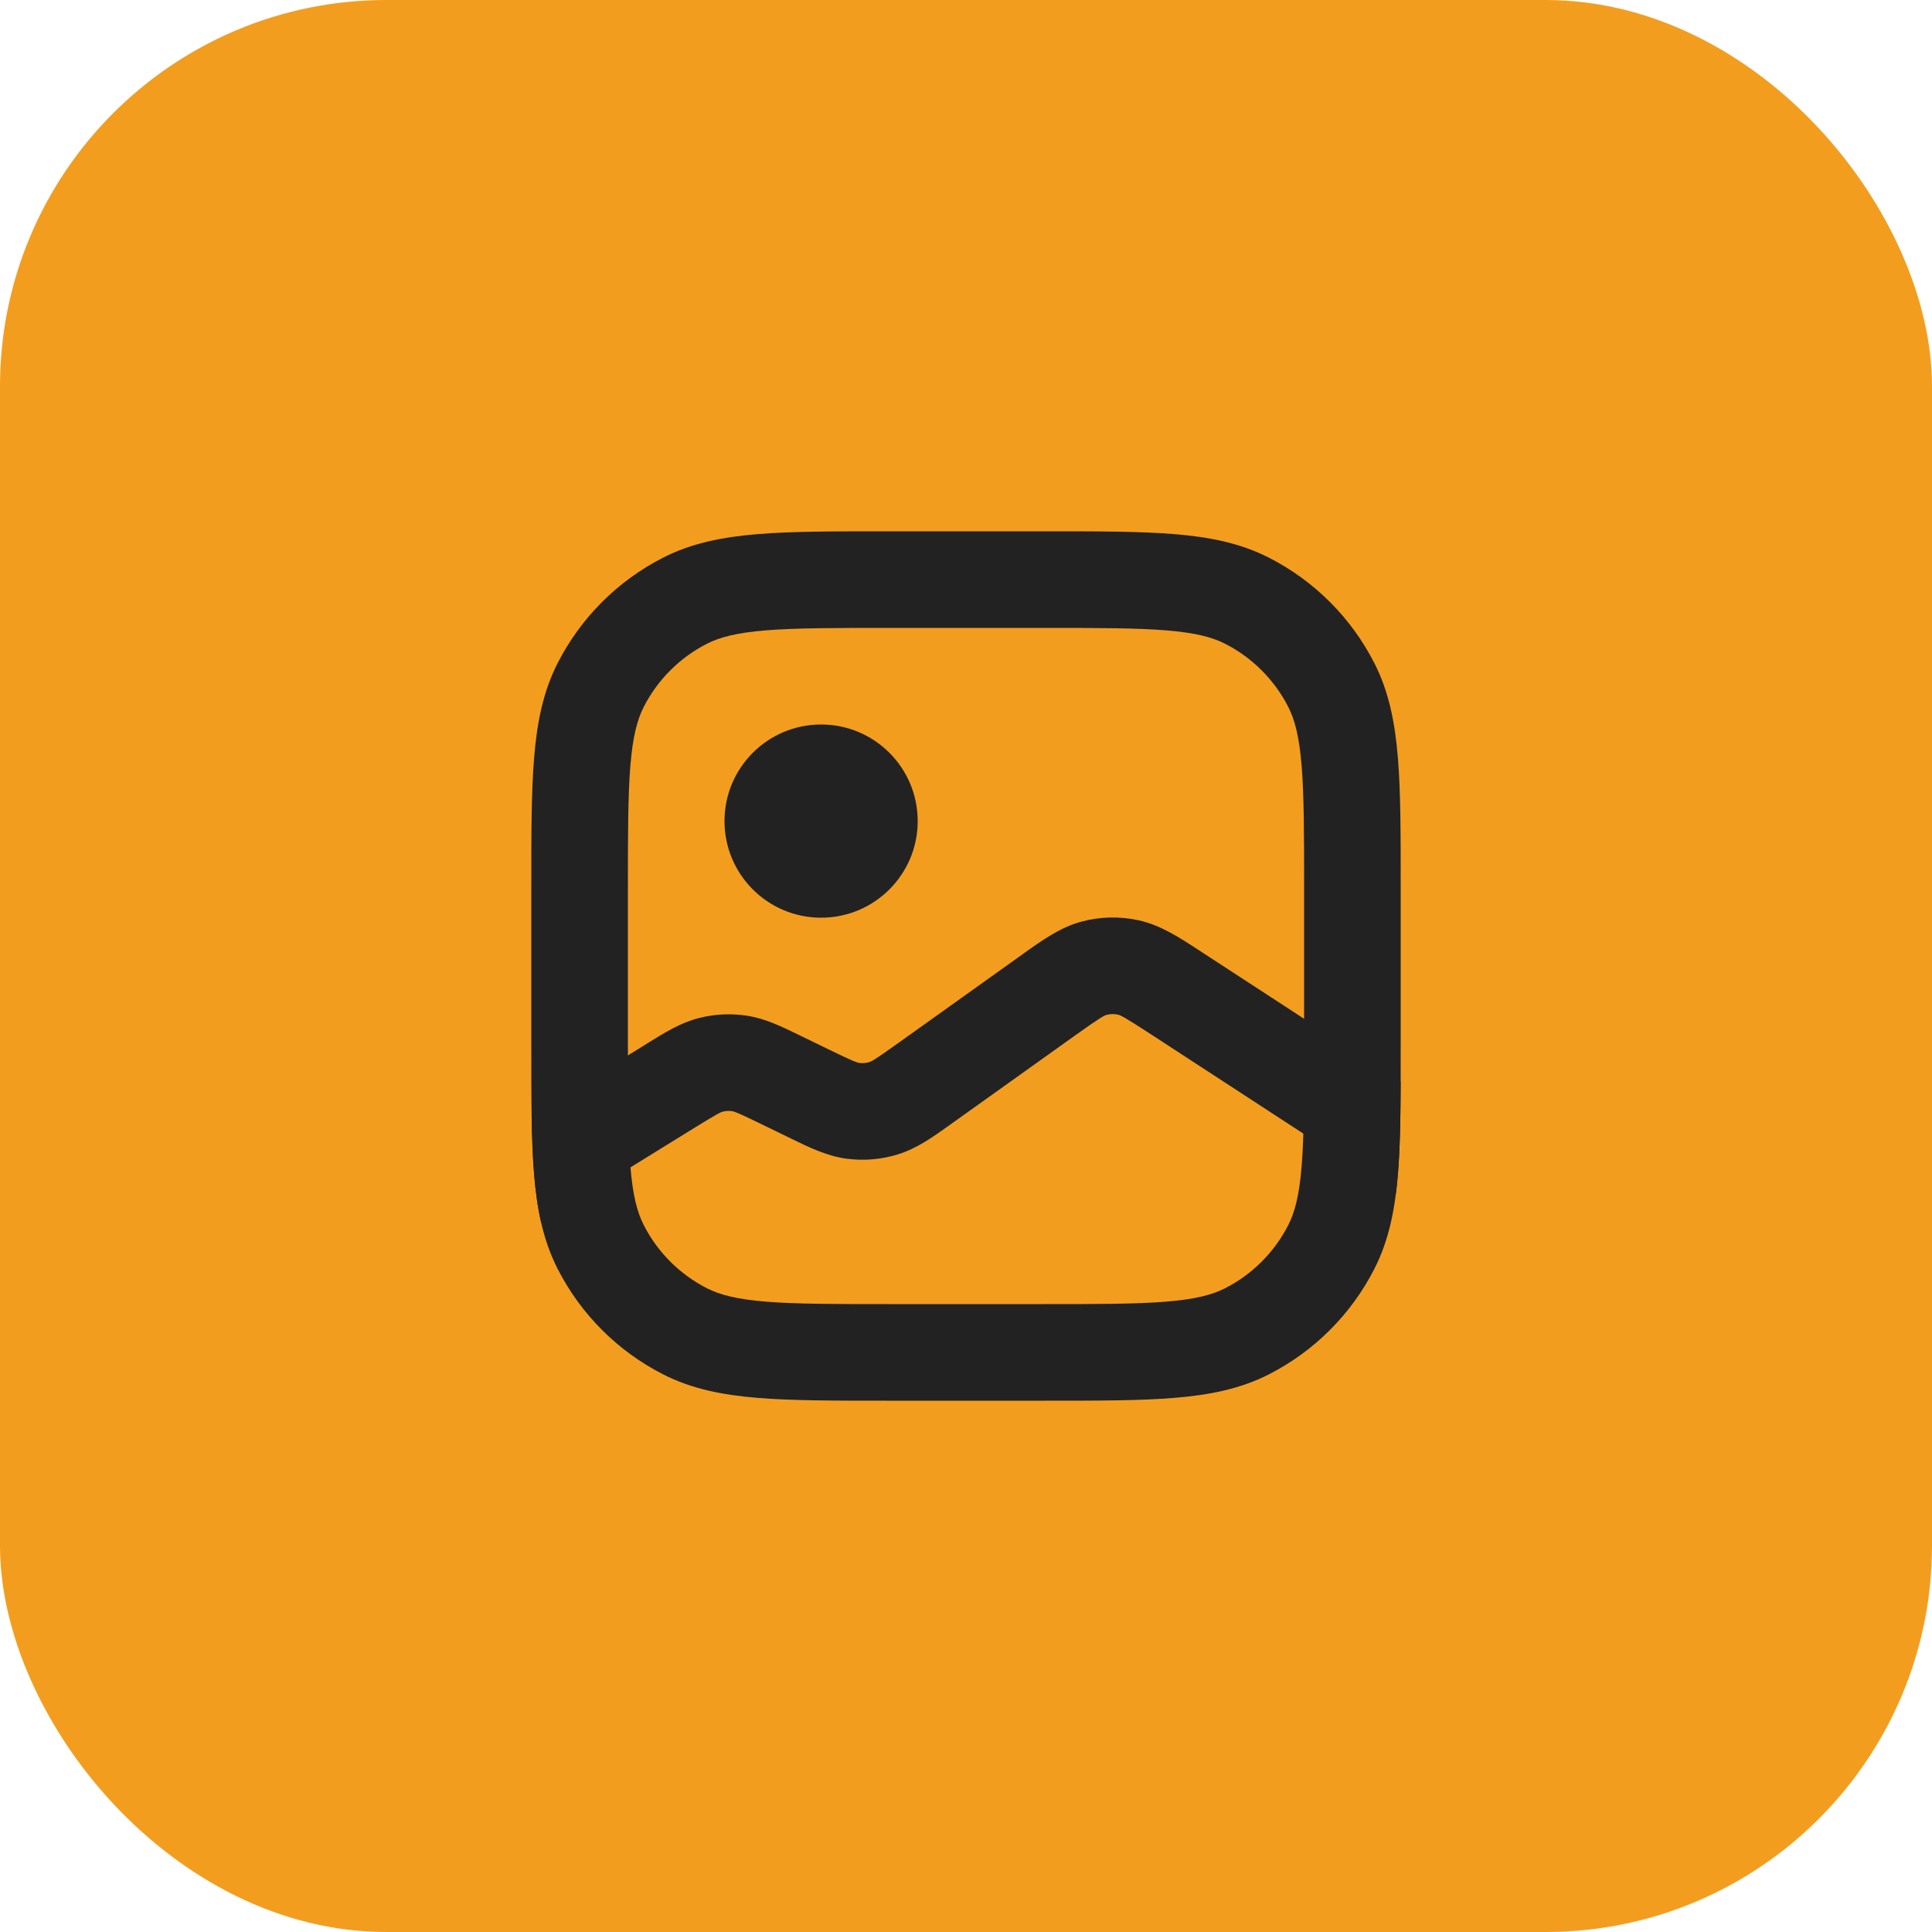
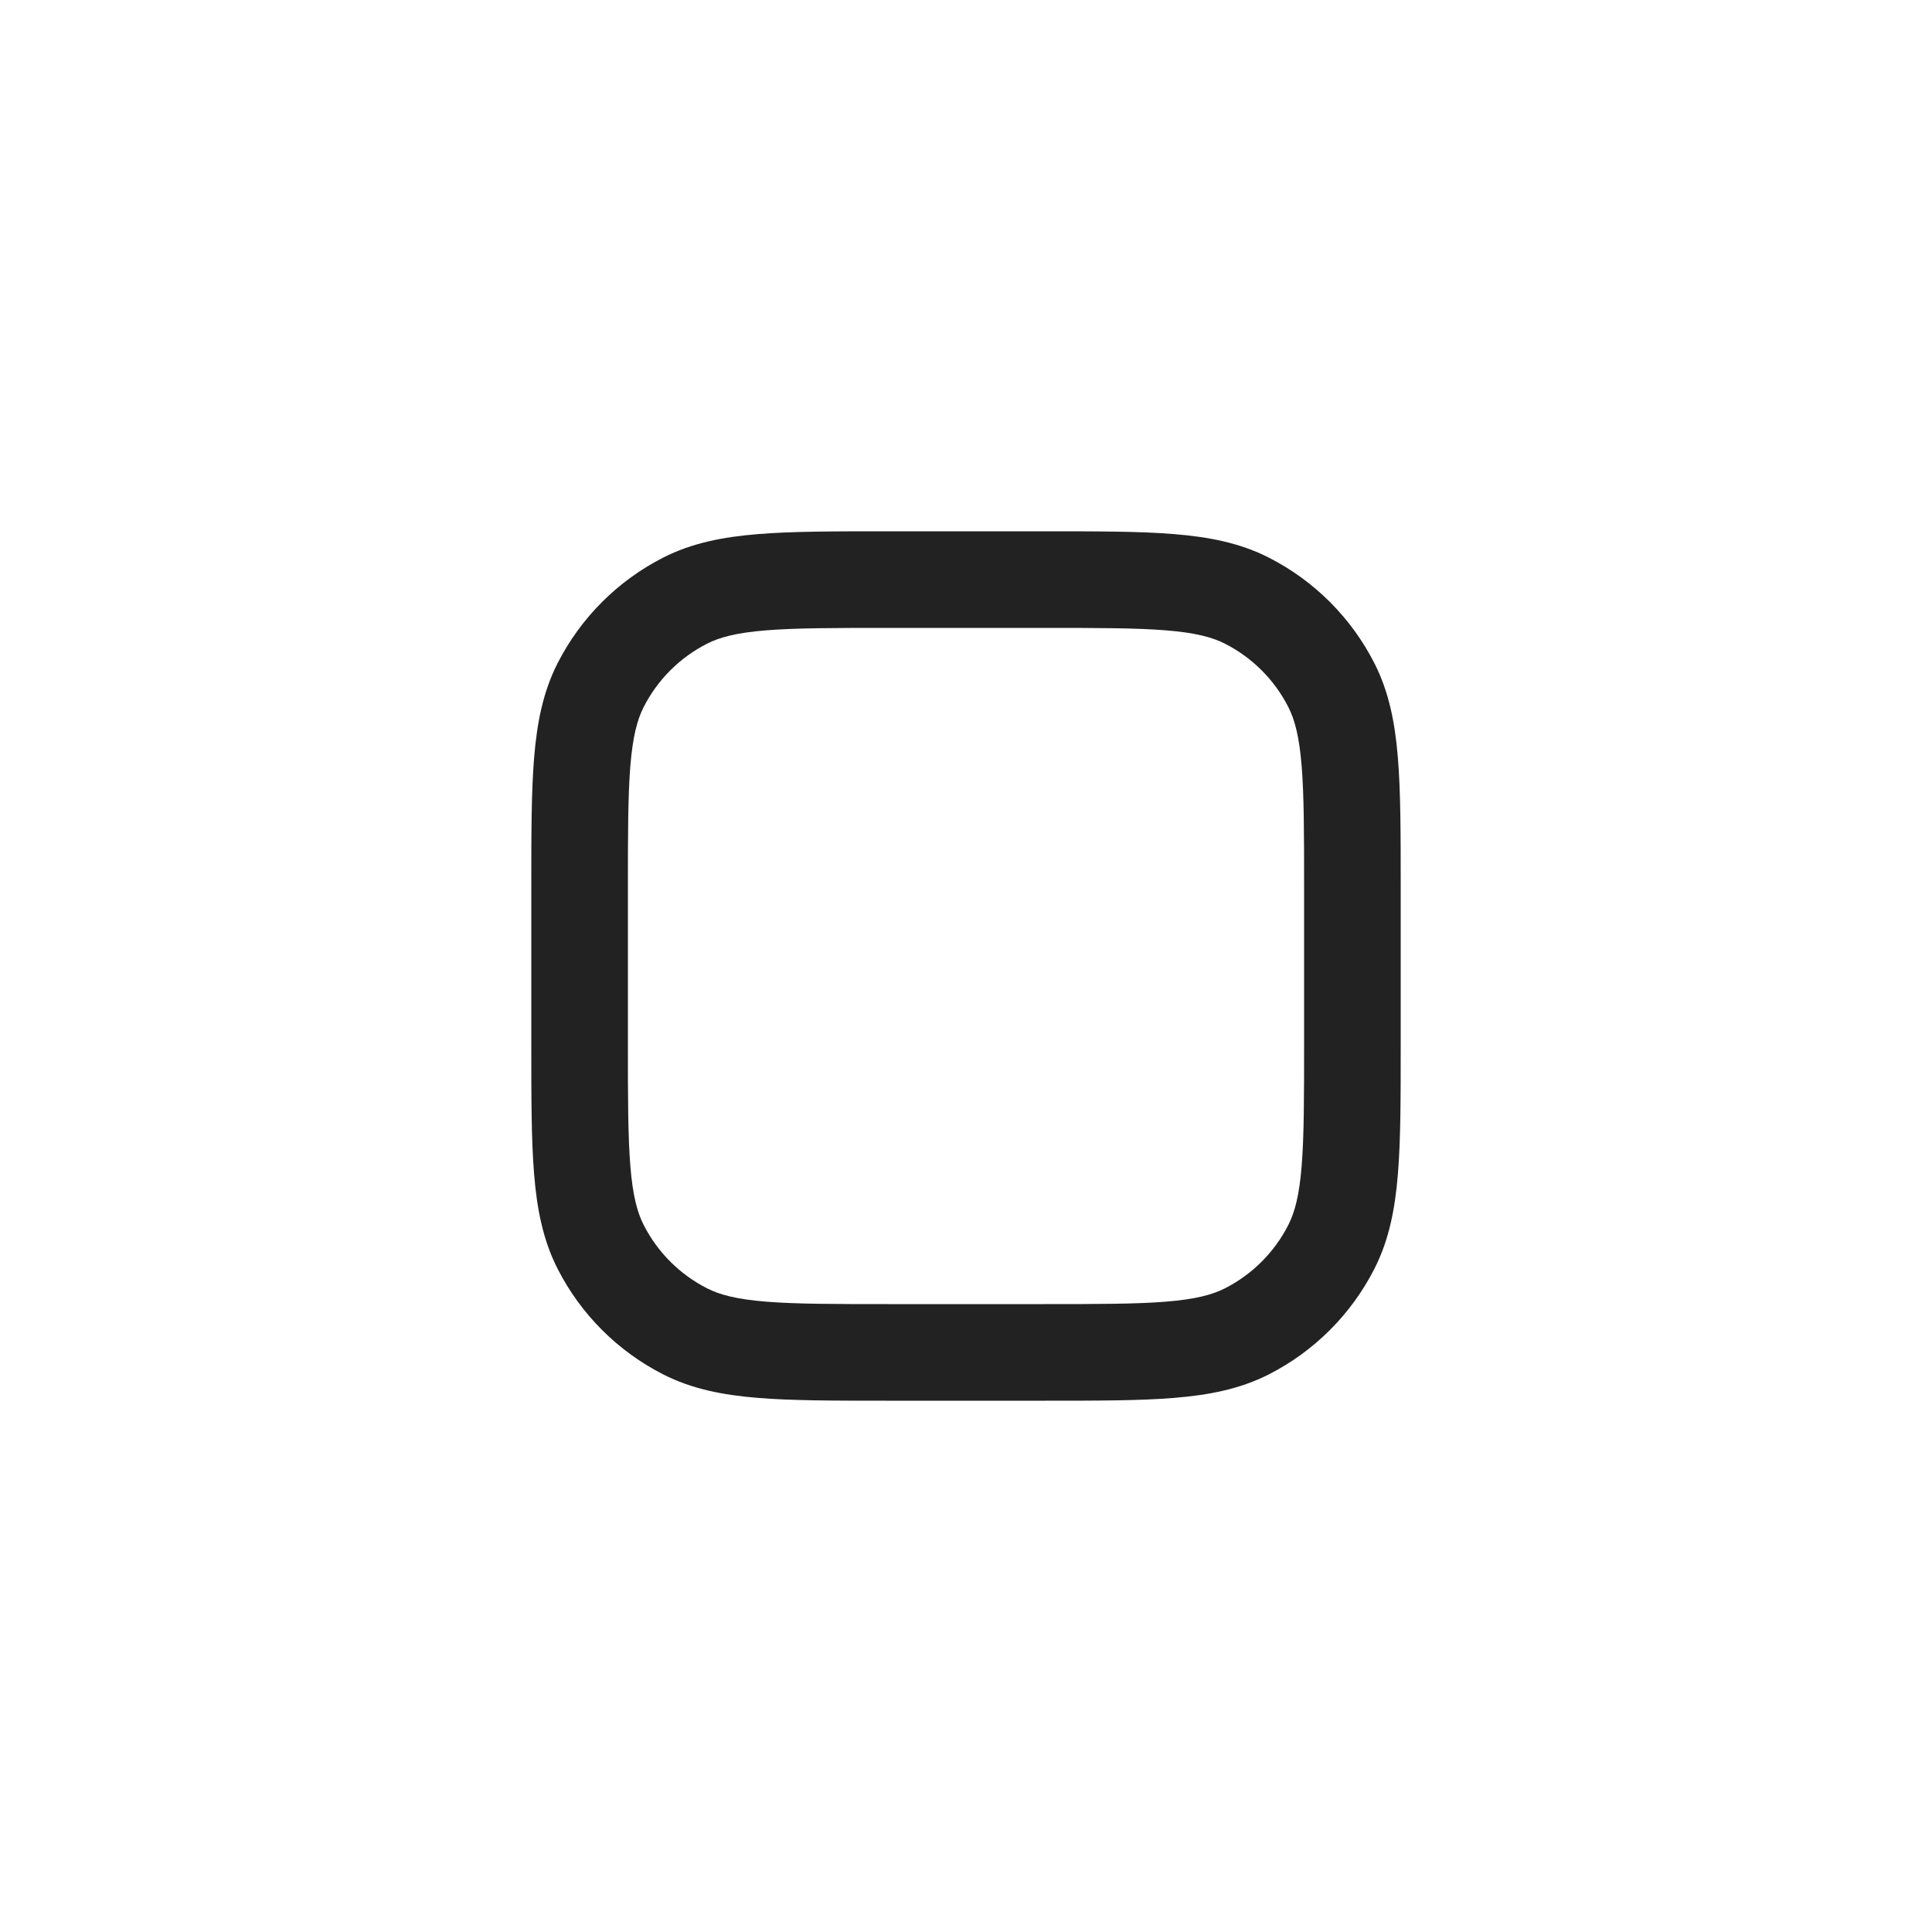
<svg xmlns="http://www.w3.org/2000/svg" width="80" height="80" viewBox="0 0 80 80" fill="none">
-   <rect width="80" height="80" rx="16" fill="#F39D1F" />
-   <path d="M22.409 50.625C22.263 49.992 22.174 49.325 22.116 48.617C22.057 47.892 22.028 47.079 22.014 46.167L26.7 43.269L26.857 43.171C27.517 42.762 28.18 42.35 28.927 42.158C29.579 41.99 30.259 41.956 30.924 42.057C31.687 42.173 32.388 42.516 33.086 42.857L33.252 42.938L34.309 43.452C35.367 43.968 35.494 44.002 35.578 44.013C35.72 44.032 35.865 44.02 36.002 43.977C36.084 43.953 36.203 43.898 37.161 43.214L42.172 39.636L42.358 39.502C43.127 38.951 43.898 38.398 44.788 38.16C45.563 37.953 46.377 37.936 47.16 38.11C48.059 38.309 48.853 38.829 49.644 39.347L49.836 39.472L57.999 44.792C57.993 46.283 57.972 47.545 57.885 48.617C57.862 48.897 57.834 49.17 57.8 49.437L47.652 42.824C46.527 42.09 46.386 42.035 46.294 42.015C46.137 41.98 45.974 41.983 45.819 42.025C45.728 42.049 45.59 42.11 44.496 42.891L39.485 46.469L39.323 46.585C38.645 47.071 37.964 47.559 37.177 47.801C36.491 48.012 35.767 48.073 35.055 47.979C34.239 47.871 33.486 47.503 32.738 47.137L32.558 47.049L31.501 46.535C30.518 46.056 30.402 46.024 30.323 46.012C30.19 45.991 30.054 45.998 29.924 46.032C29.846 46.052 29.734 46.096 28.804 46.671L22.409 50.625Z" fill="#222222" />
-   <path d="M38 34C38 36.209 36.209 38 34 38C31.791 38 30 36.209 30 34C30 31.791 31.791 30 34 30C36.209 30 38 31.791 38 34Z" fill="#222222" />
  <path fill-rule="evenodd" clip-rule="evenodd" d="M36.714 22H43.286C45.453 22 47.202 22 48.617 22.116C50.075 22.235 51.355 22.486 52.54 23.09C54.422 24.049 55.951 25.578 56.91 27.46C57.514 28.645 57.765 29.925 57.884 31.383C58 32.798 58 34.547 58 36.714V43.286C58 45.453 58 47.202 57.884 48.617C57.765 50.075 57.514 51.355 56.91 52.54C55.951 54.422 54.422 55.951 52.54 56.91C51.355 57.514 50.075 57.765 48.617 57.884C47.202 58 45.453 58 43.286 58H36.714C34.547 58 32.798 58 31.383 57.884C29.925 57.765 28.645 57.514 27.46 56.91C25.578 55.951 24.049 54.422 23.09 52.54C22.486 51.355 22.235 50.075 22.116 48.617C22 47.202 22 45.453 22 43.286V36.714C22 34.547 22 32.798 22.116 31.383C22.235 29.925 22.486 28.645 23.09 27.46C24.049 25.578 25.578 24.049 27.46 23.09C28.645 22.486 29.925 22.235 31.383 22.116C32.798 22 34.547 22 36.714 22ZM31.709 26.102C30.498 26.201 29.803 26.386 29.276 26.654C28.147 27.229 27.229 28.147 26.654 29.276C26.386 29.803 26.201 30.498 26.102 31.709C26.002 32.942 26 34.527 26 36.8V43.2C26 45.473 26.002 47.058 26.102 48.291C26.201 49.502 26.386 50.197 26.654 50.724C27.229 51.853 28.147 52.771 29.276 53.346C29.803 53.614 30.498 53.799 31.709 53.898C32.942 53.998 34.527 54 36.8 54H43.2C45.473 54 47.058 53.998 48.291 53.898C49.502 53.799 50.197 53.614 50.724 53.346C51.853 52.771 52.771 51.853 53.346 50.724C53.614 50.197 53.799 49.502 53.898 48.291C53.998 47.058 54 45.473 54 43.2V36.8C54 34.527 53.998 32.942 53.898 31.709C53.799 30.498 53.614 29.803 53.346 29.276C52.771 28.147 51.853 27.229 50.724 26.654C50.197 26.386 49.502 26.201 48.291 26.102C47.058 26.002 45.473 26 43.2 26H36.8C34.527 26 32.942 26.002 31.709 26.102Z" fill="#222222" />
</svg>